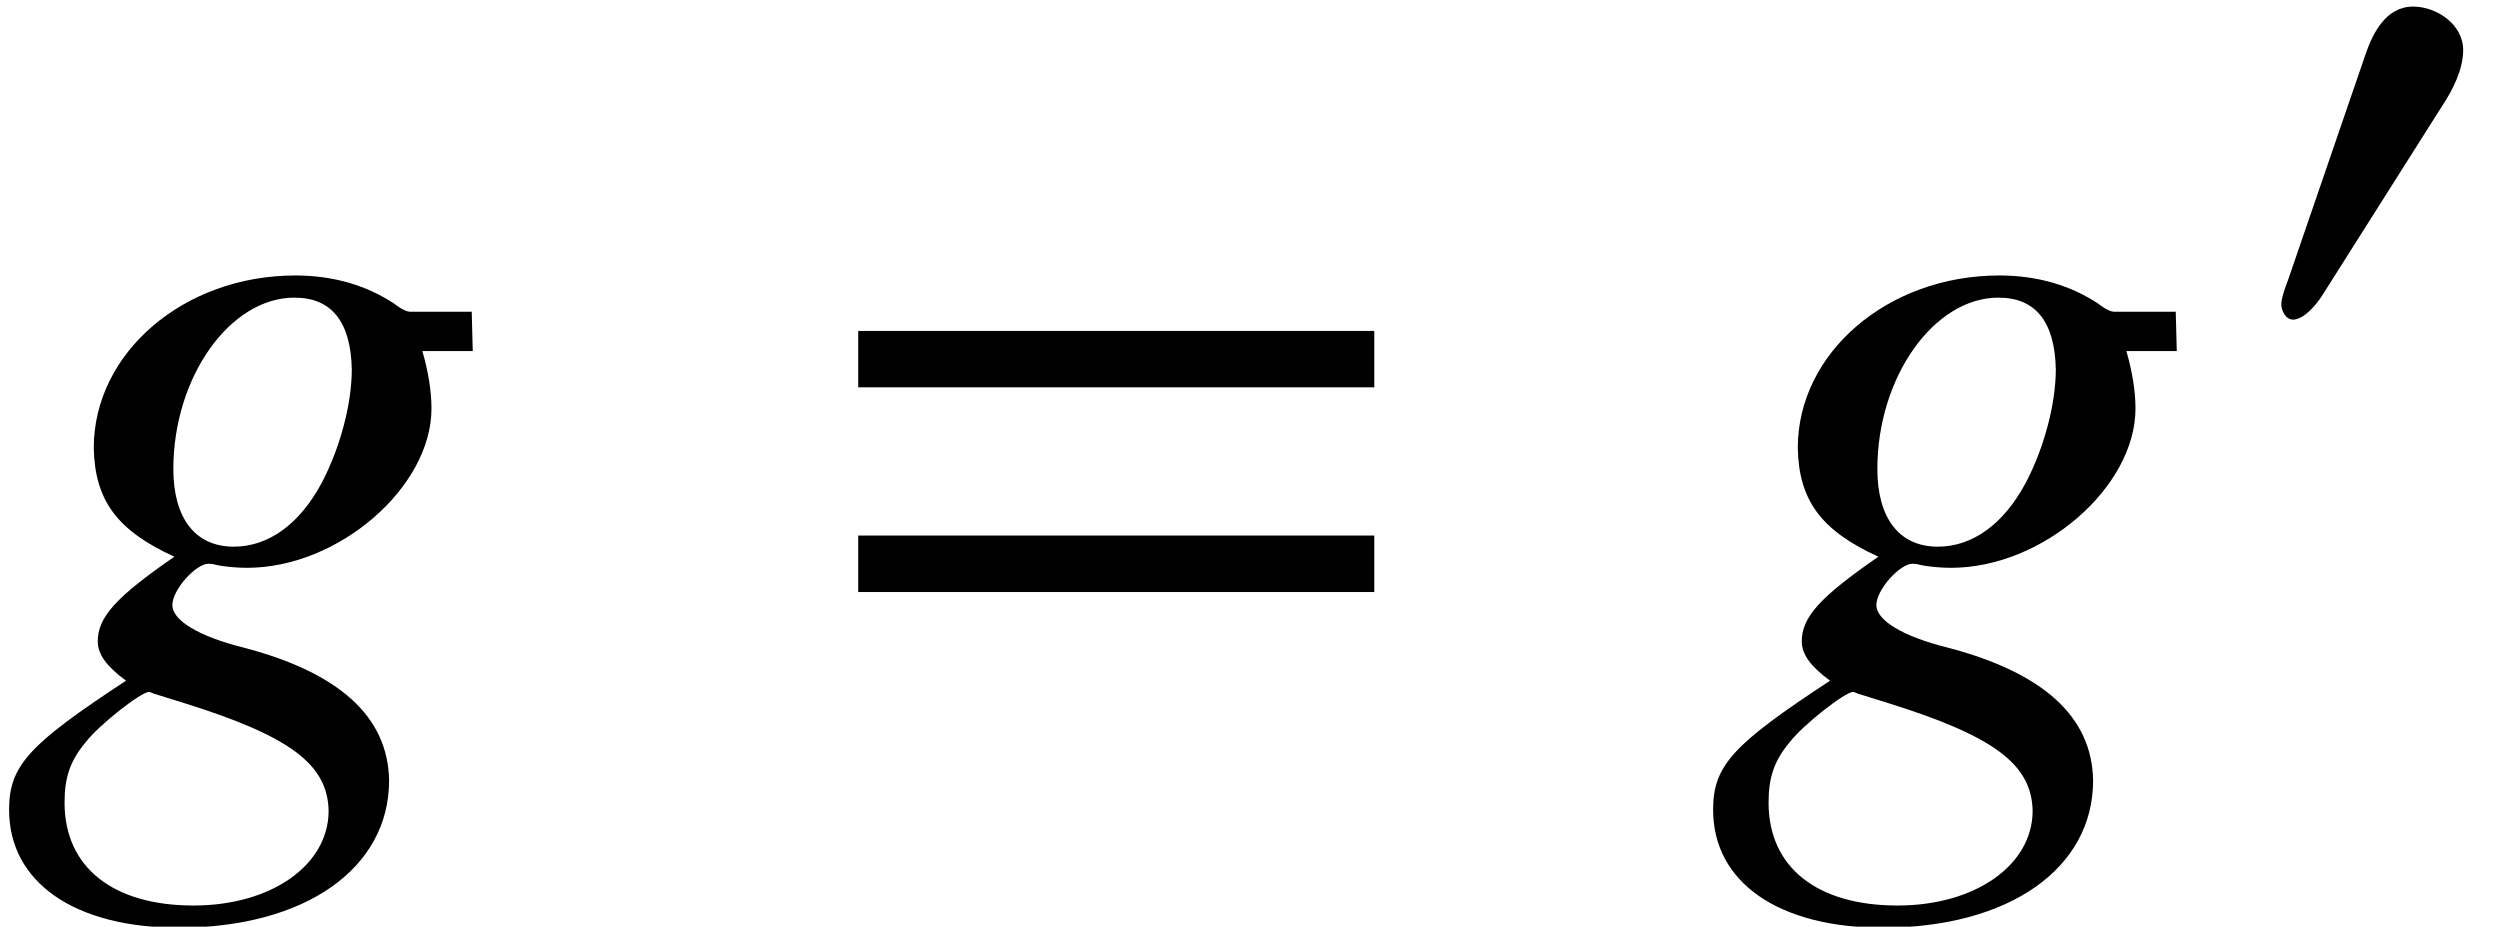
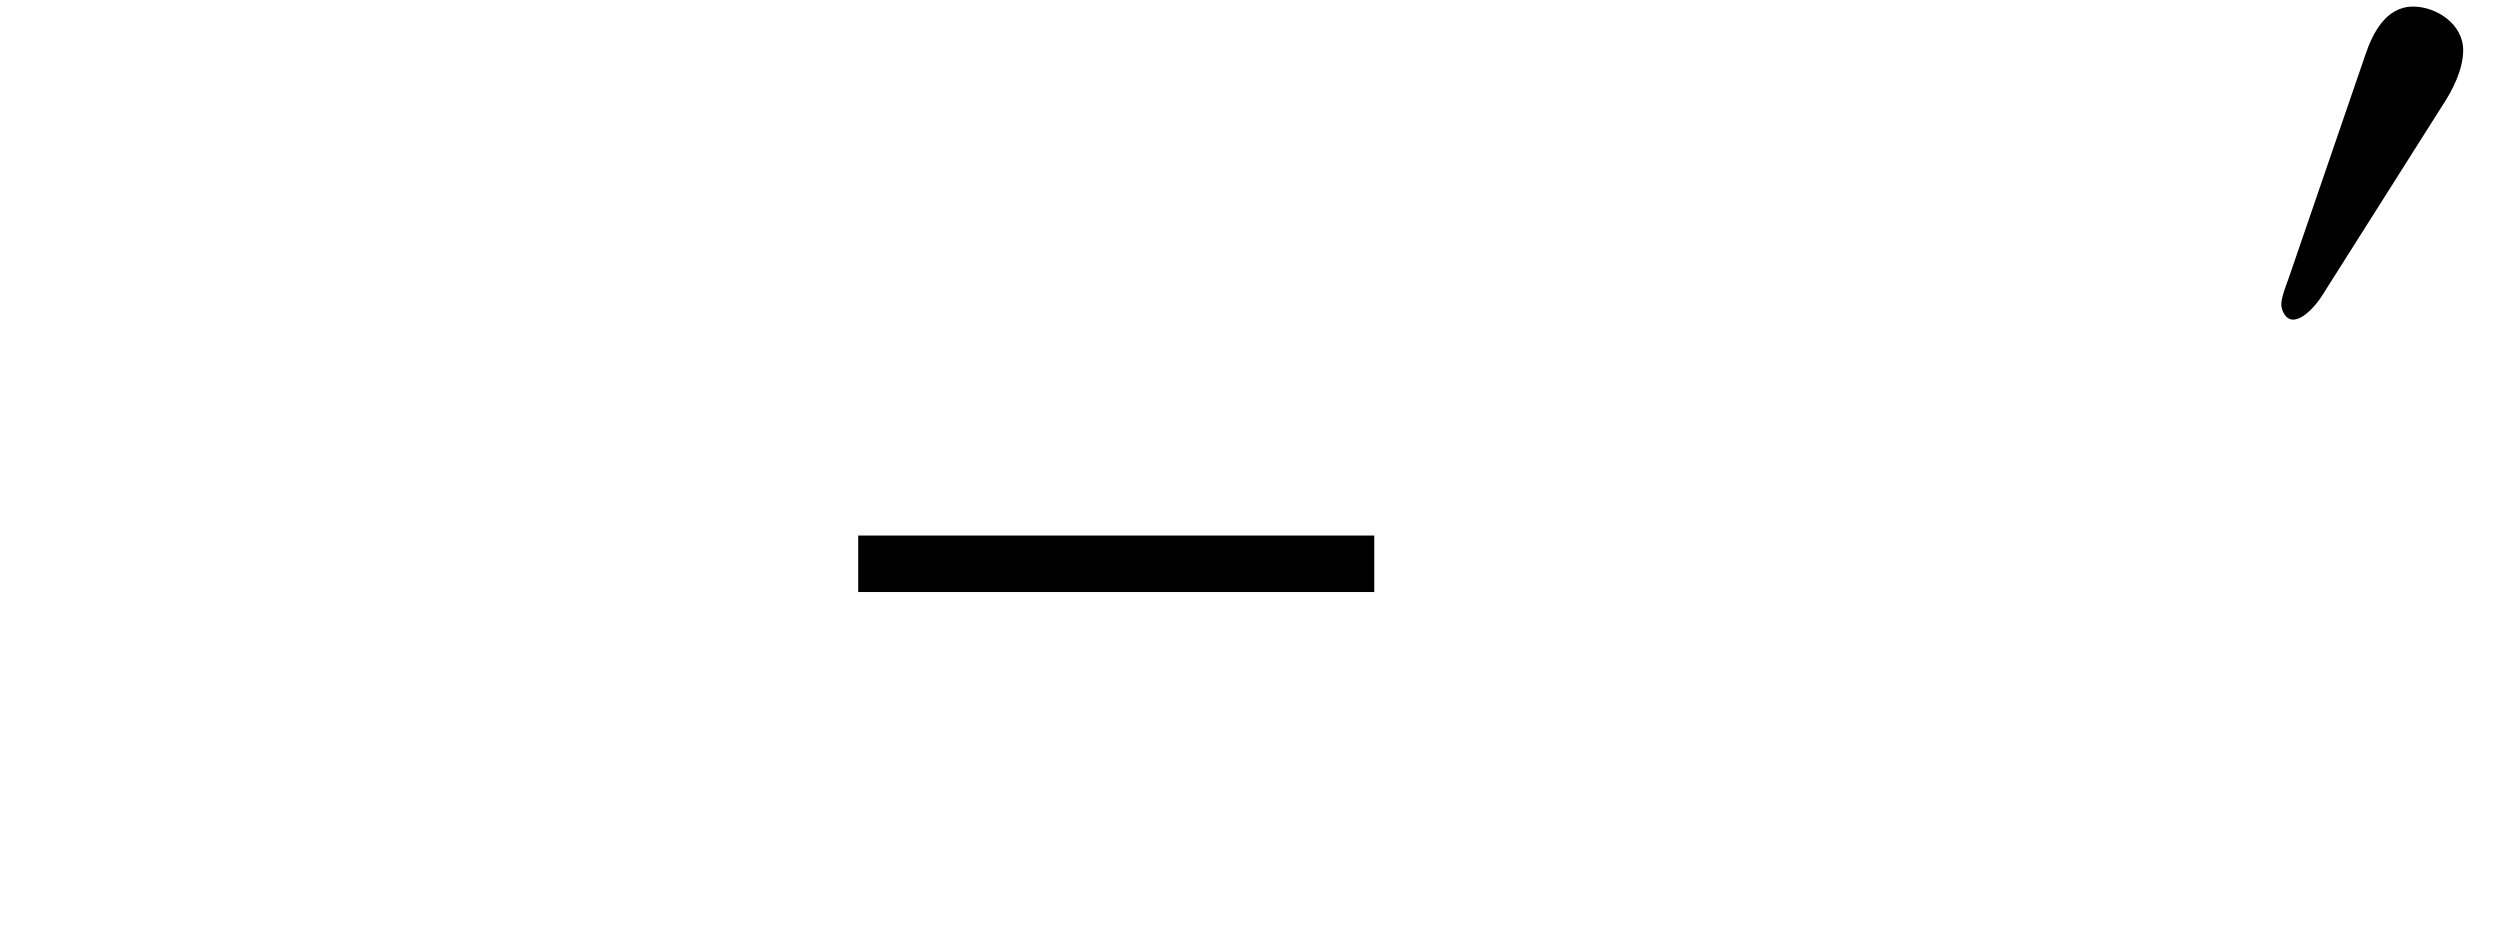
<svg xmlns="http://www.w3.org/2000/svg" xmlns:xlink="http://www.w3.org/1999/xlink" version="1.1" width="26.954pt" height="9.991pt" viewBox="70.8 60.979 26.954 9.991">
  <defs>
    <path id="g4-48" d="M2.358-3.263C2.358-3.541 2.072-3.732 1.818-3.732C1.525-3.732 1.382-3.446 1.302-3.208L.476-.802C.453-.738 .397-.596 .397-.524S.445-.357 .524-.357C.643-.357 .778-.524 .834-.611L2.136-2.668C2.247-2.835 2.358-3.057 2.358-3.263Z" />
-     <path id="g7-54" d="M4.195 .652C4.184-.033 3.663-.511 2.619-.783C2.141-.902 1.858-1.076 1.858-1.239S2.108-1.685 2.25-1.685C2.25-1.685 2.293-1.685 2.326-1.674C2.413-1.652 2.565-1.641 2.663-1.641C3.652-1.641 4.652-2.511 4.652-3.358C4.652-3.543 4.619-3.75 4.554-3.978H5.097L5.086-4.402H4.423C4.391-4.402 4.336-4.423 4.25-4.489C3.956-4.684 3.597-4.793 3.184-4.793C1.978-4.793 1.011-3.956 1.011-2.934C1.022-2.369 1.261-2.043 1.88-1.761C1.25-1.326 1.054-1.109 1.054-.848C1.054-.706 1.152-.576 1.359-.424C.315 .261 .098 .489 .098 .967C.098 1.75 .804 2.239 1.924 2.239C3.293 2.239 4.195 1.598 4.195 .652ZM3.543 .978C3.543 1.565 2.924 2 2.087 2C1.217 2 .696 1.587 .696 .891C.696 .63 .75 .446 .924 .239C1.065 .054 1.522-.304 1.609-.304C1.609-.304 1.641-.293 1.663-.283L1.978-.185C3.13 .174 3.532 .478 3.543 .978ZM3.467-2.554C3.228-2.108 2.891-1.869 2.521-1.869C2.098-1.869 1.869-2.185 1.869-2.706C1.869-3.695 2.478-4.554 3.174-4.554C3.576-4.554 3.782-4.293 3.793-3.782C3.793-3.402 3.663-2.924 3.467-2.554Z" />
-     <path id="g1-61" d="M5.999-3.587V-4.195H.435V-3.587H5.999ZM5.999-1.38V-1.989H.435V-1.38H5.999Z" />
+     <path id="g1-61" d="M5.999-3.587H.435V-3.587H5.999ZM5.999-1.38V-1.989H.435V-1.38H5.999Z" />
  </defs>
  <g id="page1">
    <use x="70.8" y="68.742" xlink:href="#g7-54" />
    <use x="79.618" y="68.742" xlink:href="#g1-61" />
    <use x="89.172" y="68.742" xlink:href="#g7-54" />
    <use x="94.999" y="64.782" xlink:href="#g4-48" />
  </g>
</svg>